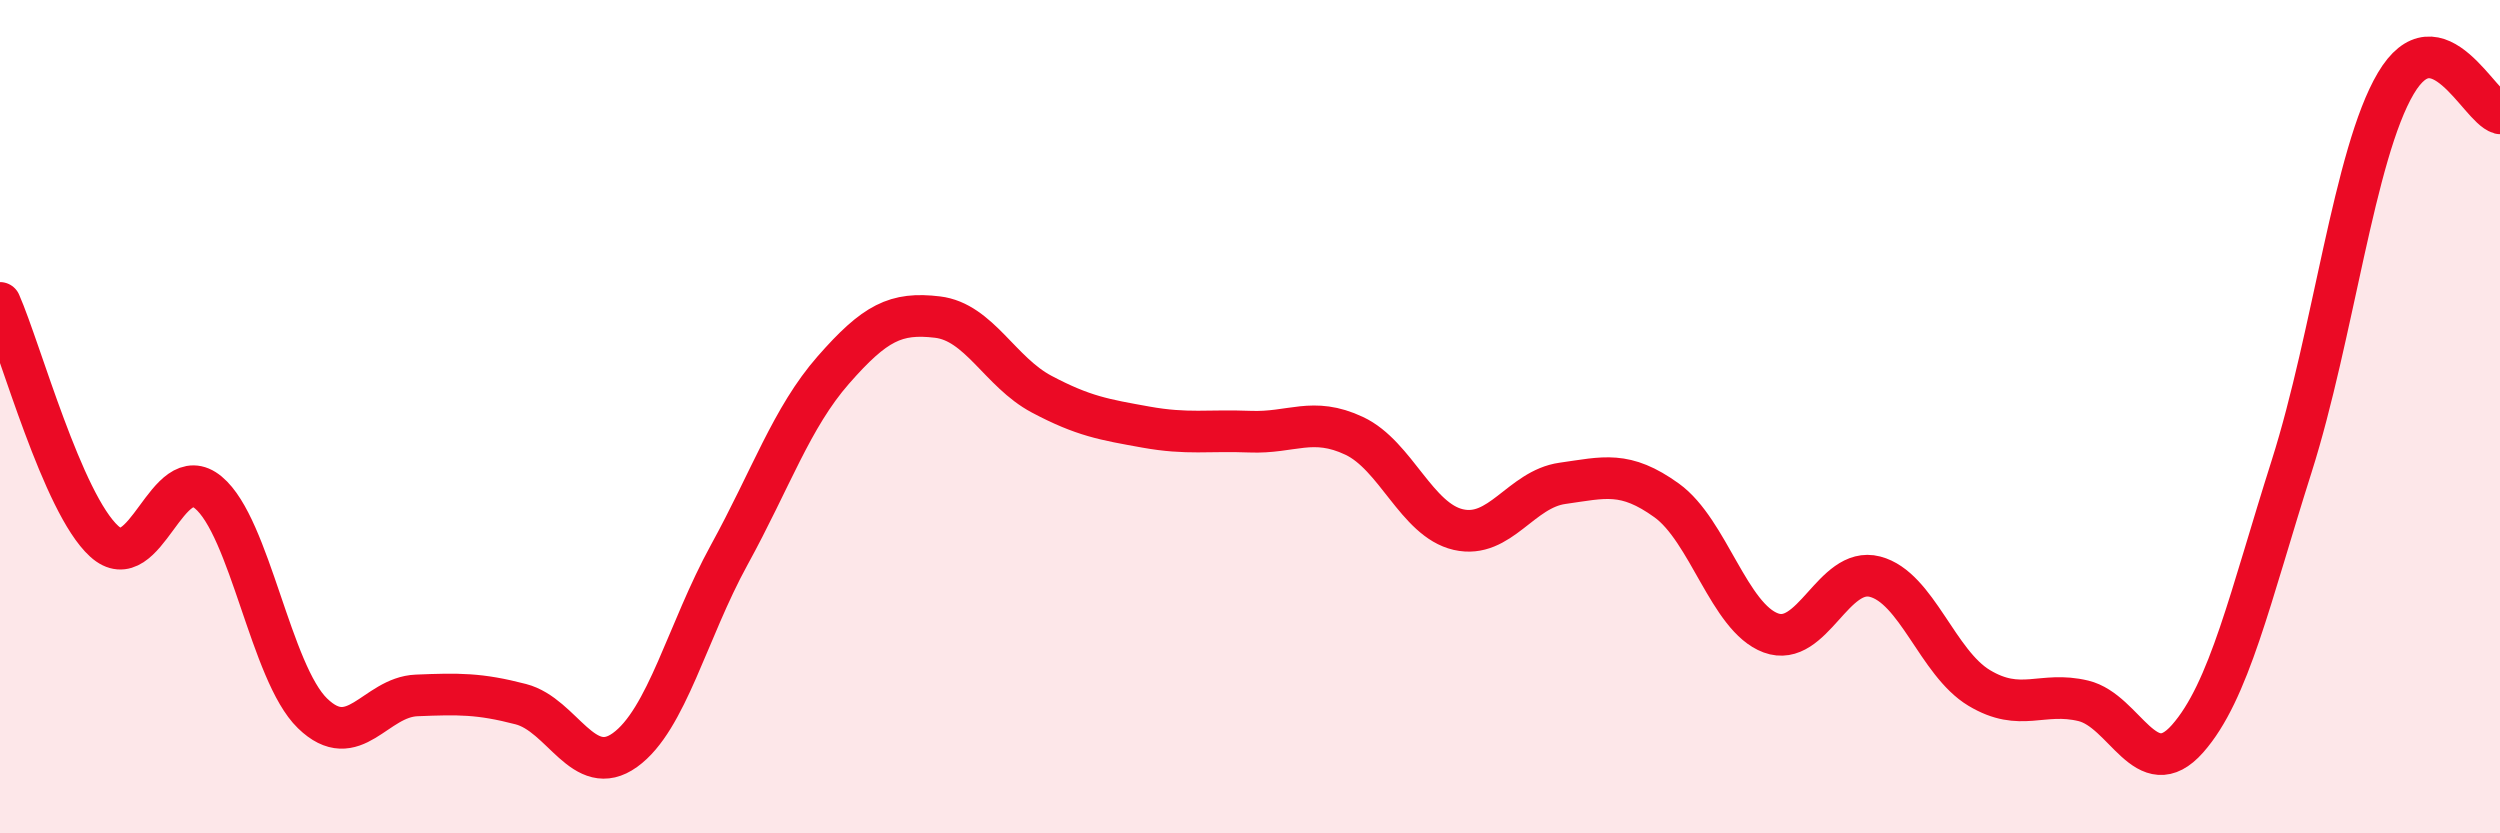
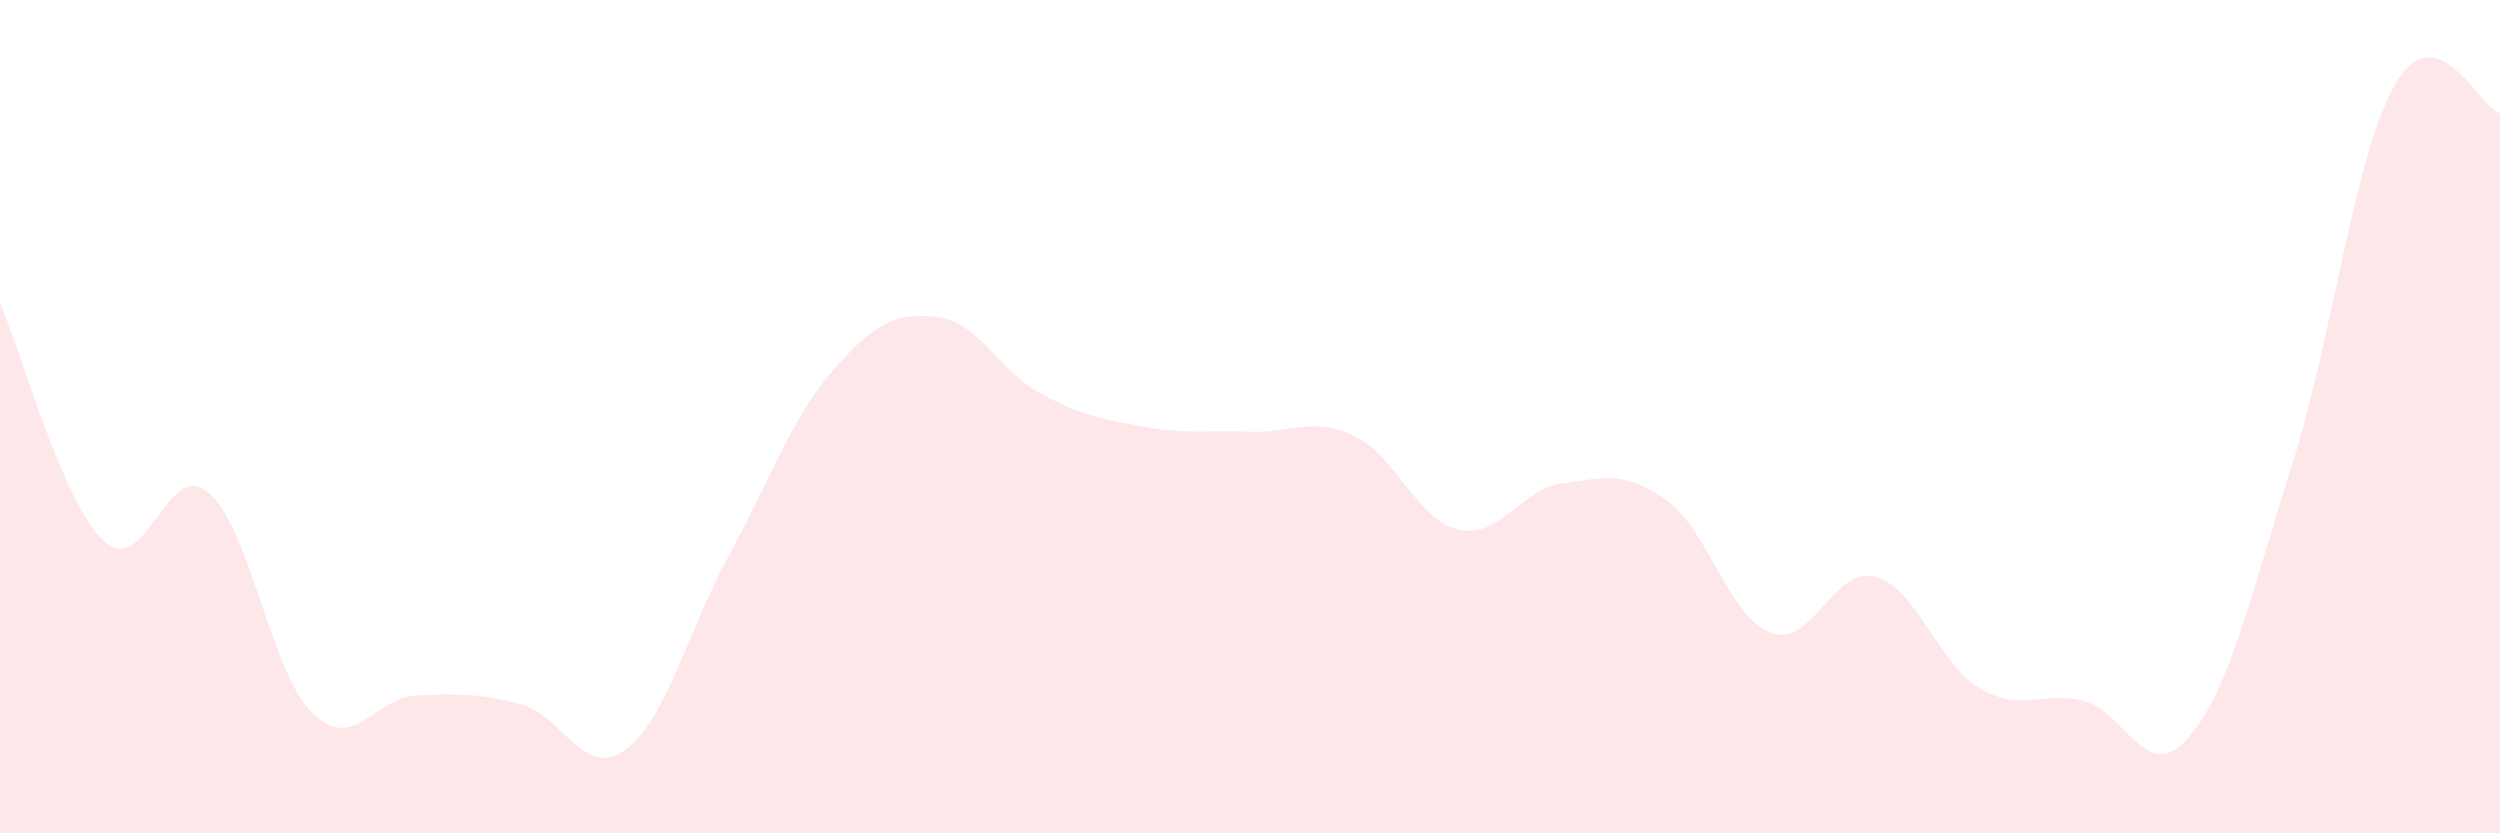
<svg xmlns="http://www.w3.org/2000/svg" width="60" height="20" viewBox="0 0 60 20">
  <path d="M 0,7.27 C 0.5,8.41 1.5,12.08 2.5,12.99 C 3.5,13.9 4,10.99 5,11.82 C 6,12.65 6.5,16.15 7.5,17.12 C 8.5,18.09 9,16.73 10,16.69 C 11,16.65 11.5,16.64 12.5,16.9 C 13.5,17.16 14,18.72 15,18 C 16,17.28 16.5,15.14 17.5,13.32 C 18.5,11.5 19,10.02 20,8.88 C 21,7.74 21.5,7.49 22.5,7.61 C 23.5,7.73 24,8.93 25,9.46 C 26,9.99 26.5,10.07 27.5,10.25 C 28.5,10.43 29,10.32 30,10.36 C 31,10.4 31.5,9.99 32.5,10.46 C 33.5,10.93 34,12.48 35,12.71 C 36,12.94 36.5,11.74 37.5,11.6 C 38.5,11.46 39,11.29 40,12.01 C 41,12.73 41.5,14.82 42.5,15.19 C 43.5,15.56 44,13.58 45,13.84 C 46,14.1 46.5,15.91 47.5,16.51 C 48.5,17.11 49,16.58 50,16.82 C 51,17.06 51.5,18.86 52.5,17.73 C 53.5,16.6 54,14.34 55,11.19 C 56,8.04 56.5,3.69 57.5,2 C 58.5,0.31 59.5,2.58 60,2.72L60 20L0 20Z" fill="#EB0A25" opacity="0.1" stroke-linecap="round" stroke-linejoin="round" />
-   <path d="M 0,7.27 C 0.5,8.41 1.5,12.08 2.5,12.99 C 3.5,13.9 4,10.99 5,11.82 C 6,12.65 6.5,16.15 7.5,17.12 C 8.5,18.09 9,16.73 10,16.69 C 11,16.65 11.5,16.64 12.5,16.9 C 13.5,17.16 14,18.72 15,18 C 16,17.28 16.5,15.14 17.5,13.32 C 18.5,11.5 19,10.02 20,8.88 C 21,7.74 21.5,7.49 22.5,7.61 C 23.5,7.73 24,8.93 25,9.46 C 26,9.99 26.5,10.07 27.5,10.25 C 28.5,10.43 29,10.32 30,10.36 C 31,10.4 31.5,9.99 32.5,10.46 C 33.5,10.93 34,12.48 35,12.71 C 36,12.94 36.5,11.74 37.5,11.6 C 38.5,11.46 39,11.29 40,12.01 C 41,12.73 41.5,14.82 42.5,15.19 C 43.5,15.56 44,13.58 45,13.84 C 46,14.1 46.5,15.91 47.5,16.51 C 48.5,17.11 49,16.58 50,16.82 C 51,17.06 51.5,18.86 52.5,17.73 C 53.5,16.6 54,14.34 55,11.19 C 56,8.04 56.5,3.69 57.5,2 C 58.5,0.31 59.5,2.58 60,2.72" stroke="#EB0A25" stroke-width="1" fill="none" stroke-linecap="round" stroke-linejoin="round" />
</svg>